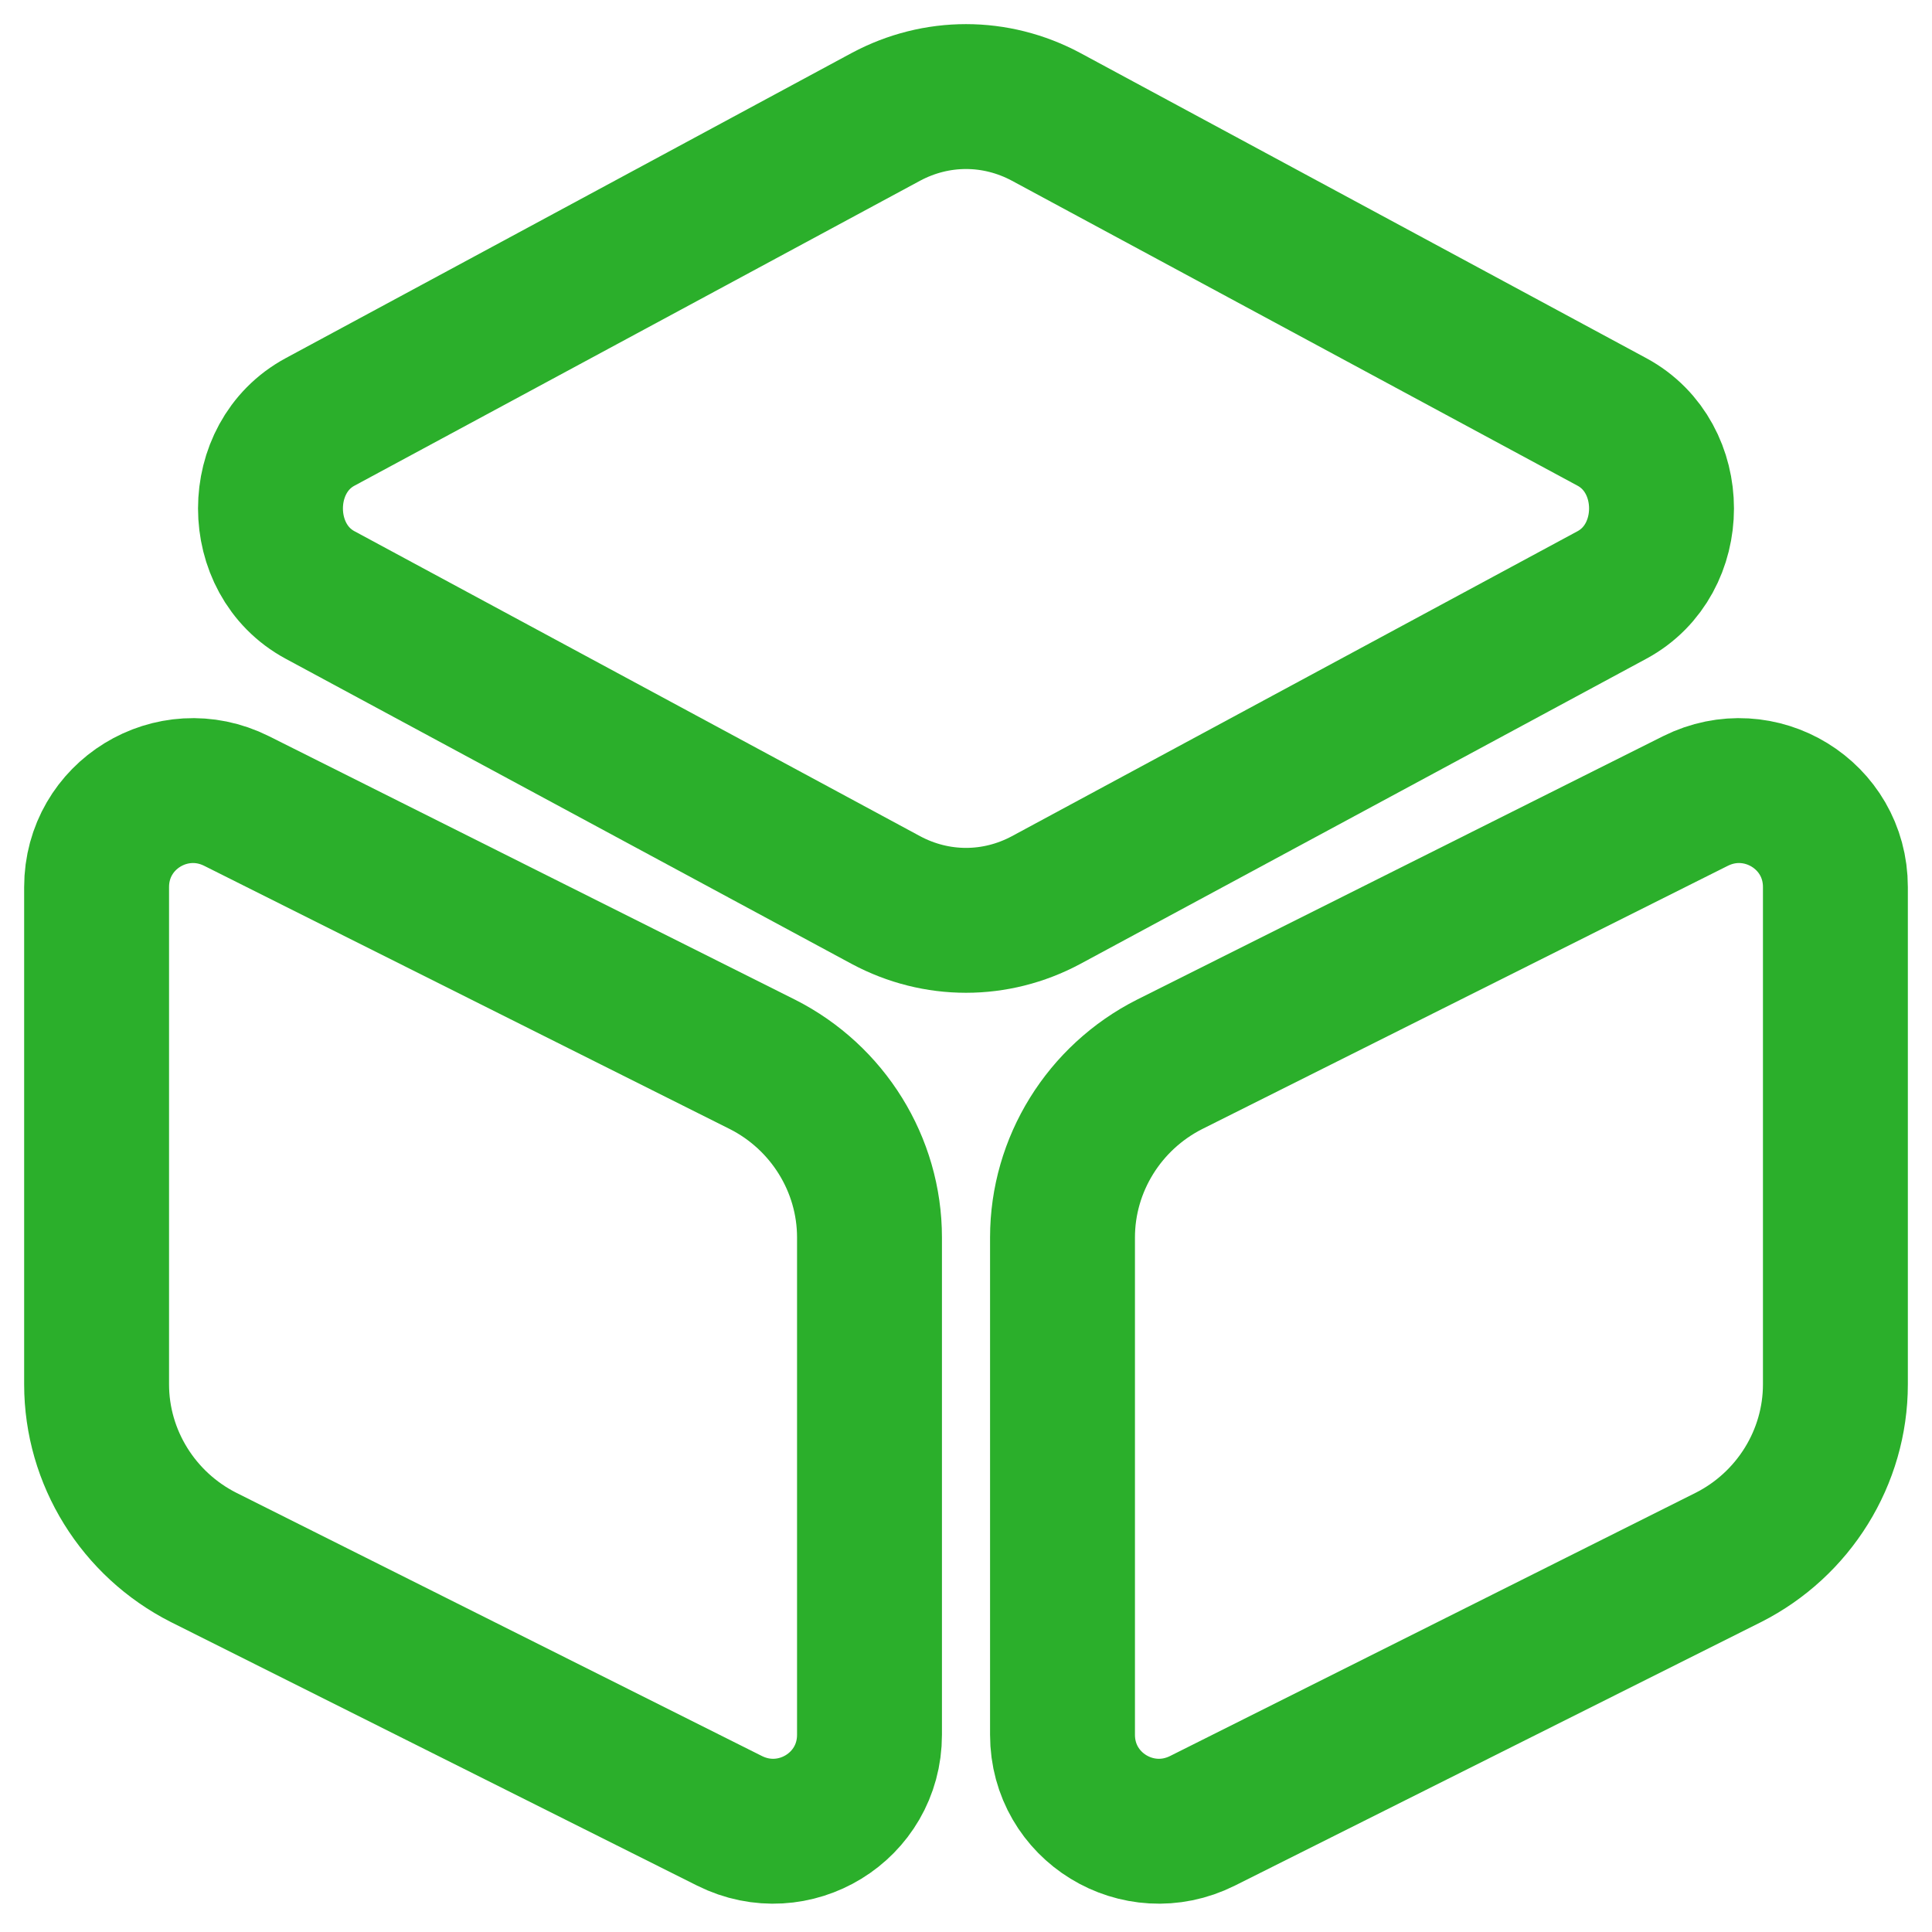
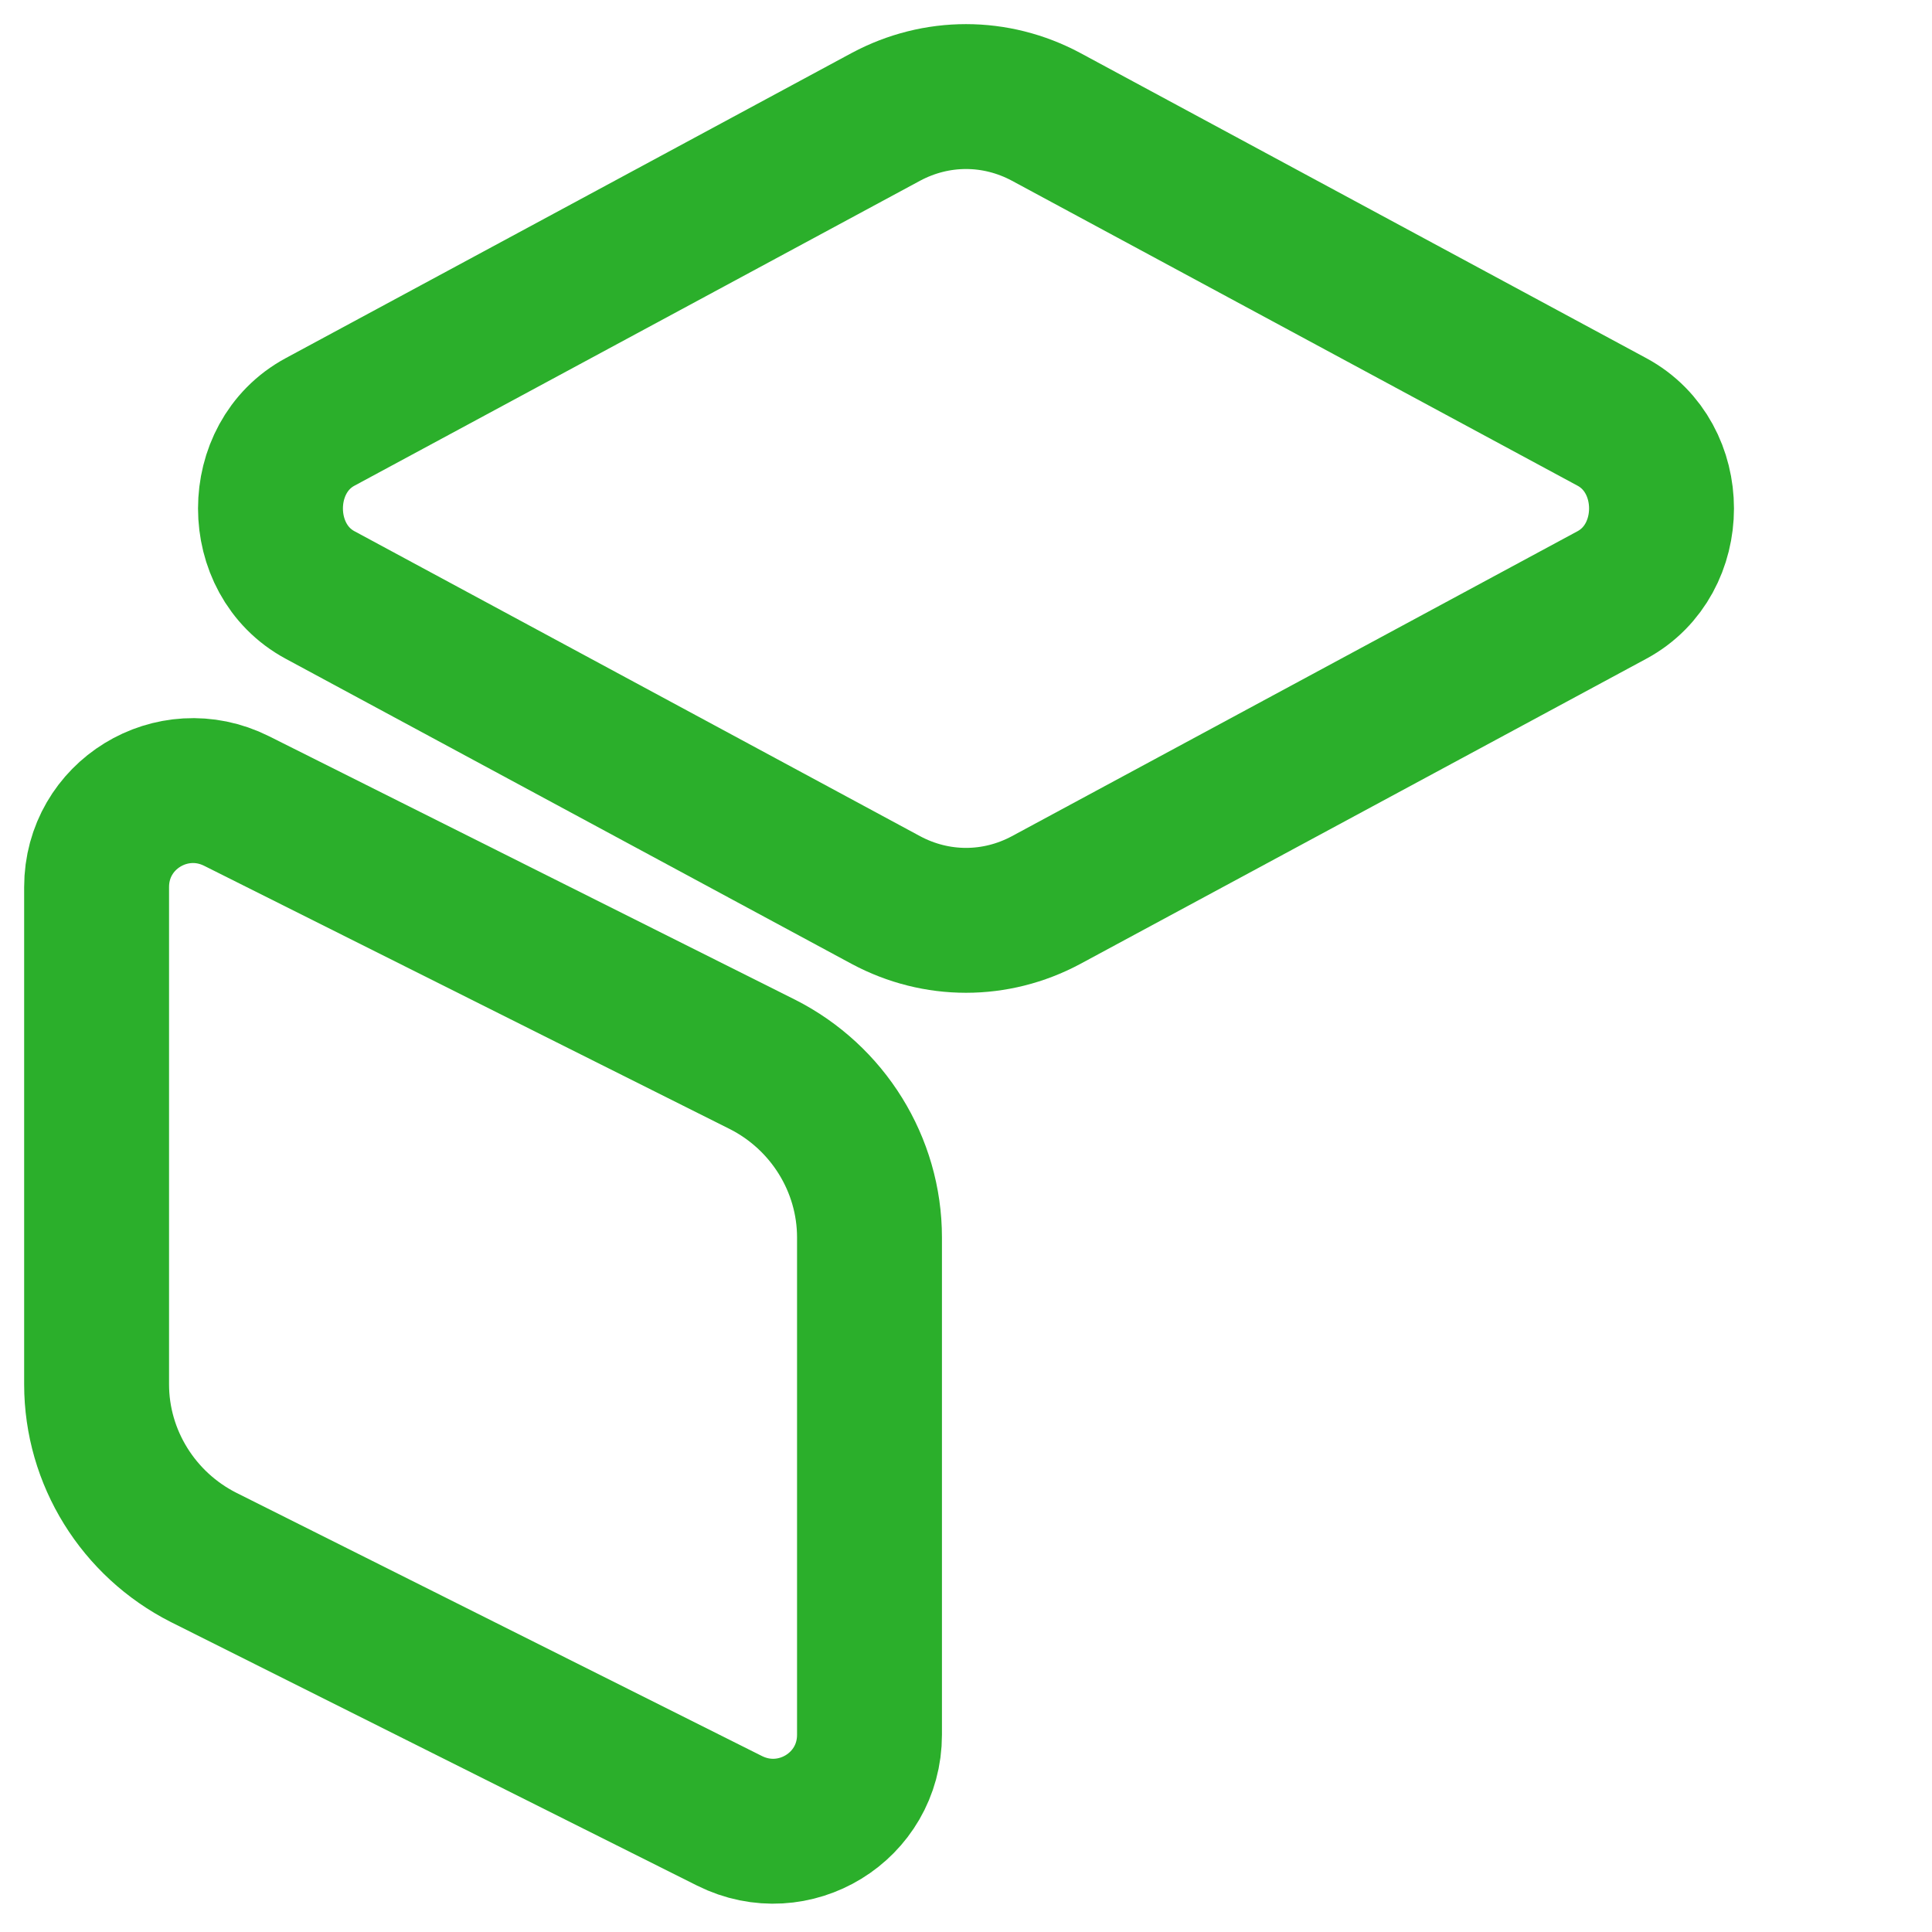
<svg xmlns="http://www.w3.org/2000/svg" width="20" height="20" viewBox="0 0 20 20" fill="none">
  <path d="M10.828 1.209L16.687 4.368C17.371 4.737 17.371 5.79 16.687 6.159L10.828 9.318C10.306 9.597 9.694 9.597 9.172 9.318L3.313 6.159C2.629 5.79 2.629 4.737 3.313 4.368L9.172 1.209C9.694 0.93 10.306 0.93 10.828 1.209Z" stroke="#2BAF2B" stroke-width="1.5" stroke-linecap="round" stroke-linejoin="round" />
  <path d="M2.449 8.292L7.894 11.019C8.569 11.361 9.001 12.054 9.001 12.81V17.958C9.001 18.705 8.218 19.182 7.552 18.849L2.107 16.122C1.432 15.78 1 15.087 1 14.331V9.183C1 8.436 1.783 7.959 2.449 8.292Z" stroke="#2BAF2B" stroke-width="1.5" stroke-linecap="round" stroke-linejoin="round" />
-   <path d="M17.551 8.292L12.106 11.019C11.431 11.361 10.999 12.054 10.999 12.81V17.958C10.999 18.705 11.782 19.182 12.448 18.849L17.893 16.122C18.568 15.78 19 15.087 19 14.331V9.183C19 8.436 18.217 7.959 17.551 8.292Z" stroke="#2BAF2B" stroke-width="1.5" stroke-linecap="round" stroke-linejoin="round" />
</svg>